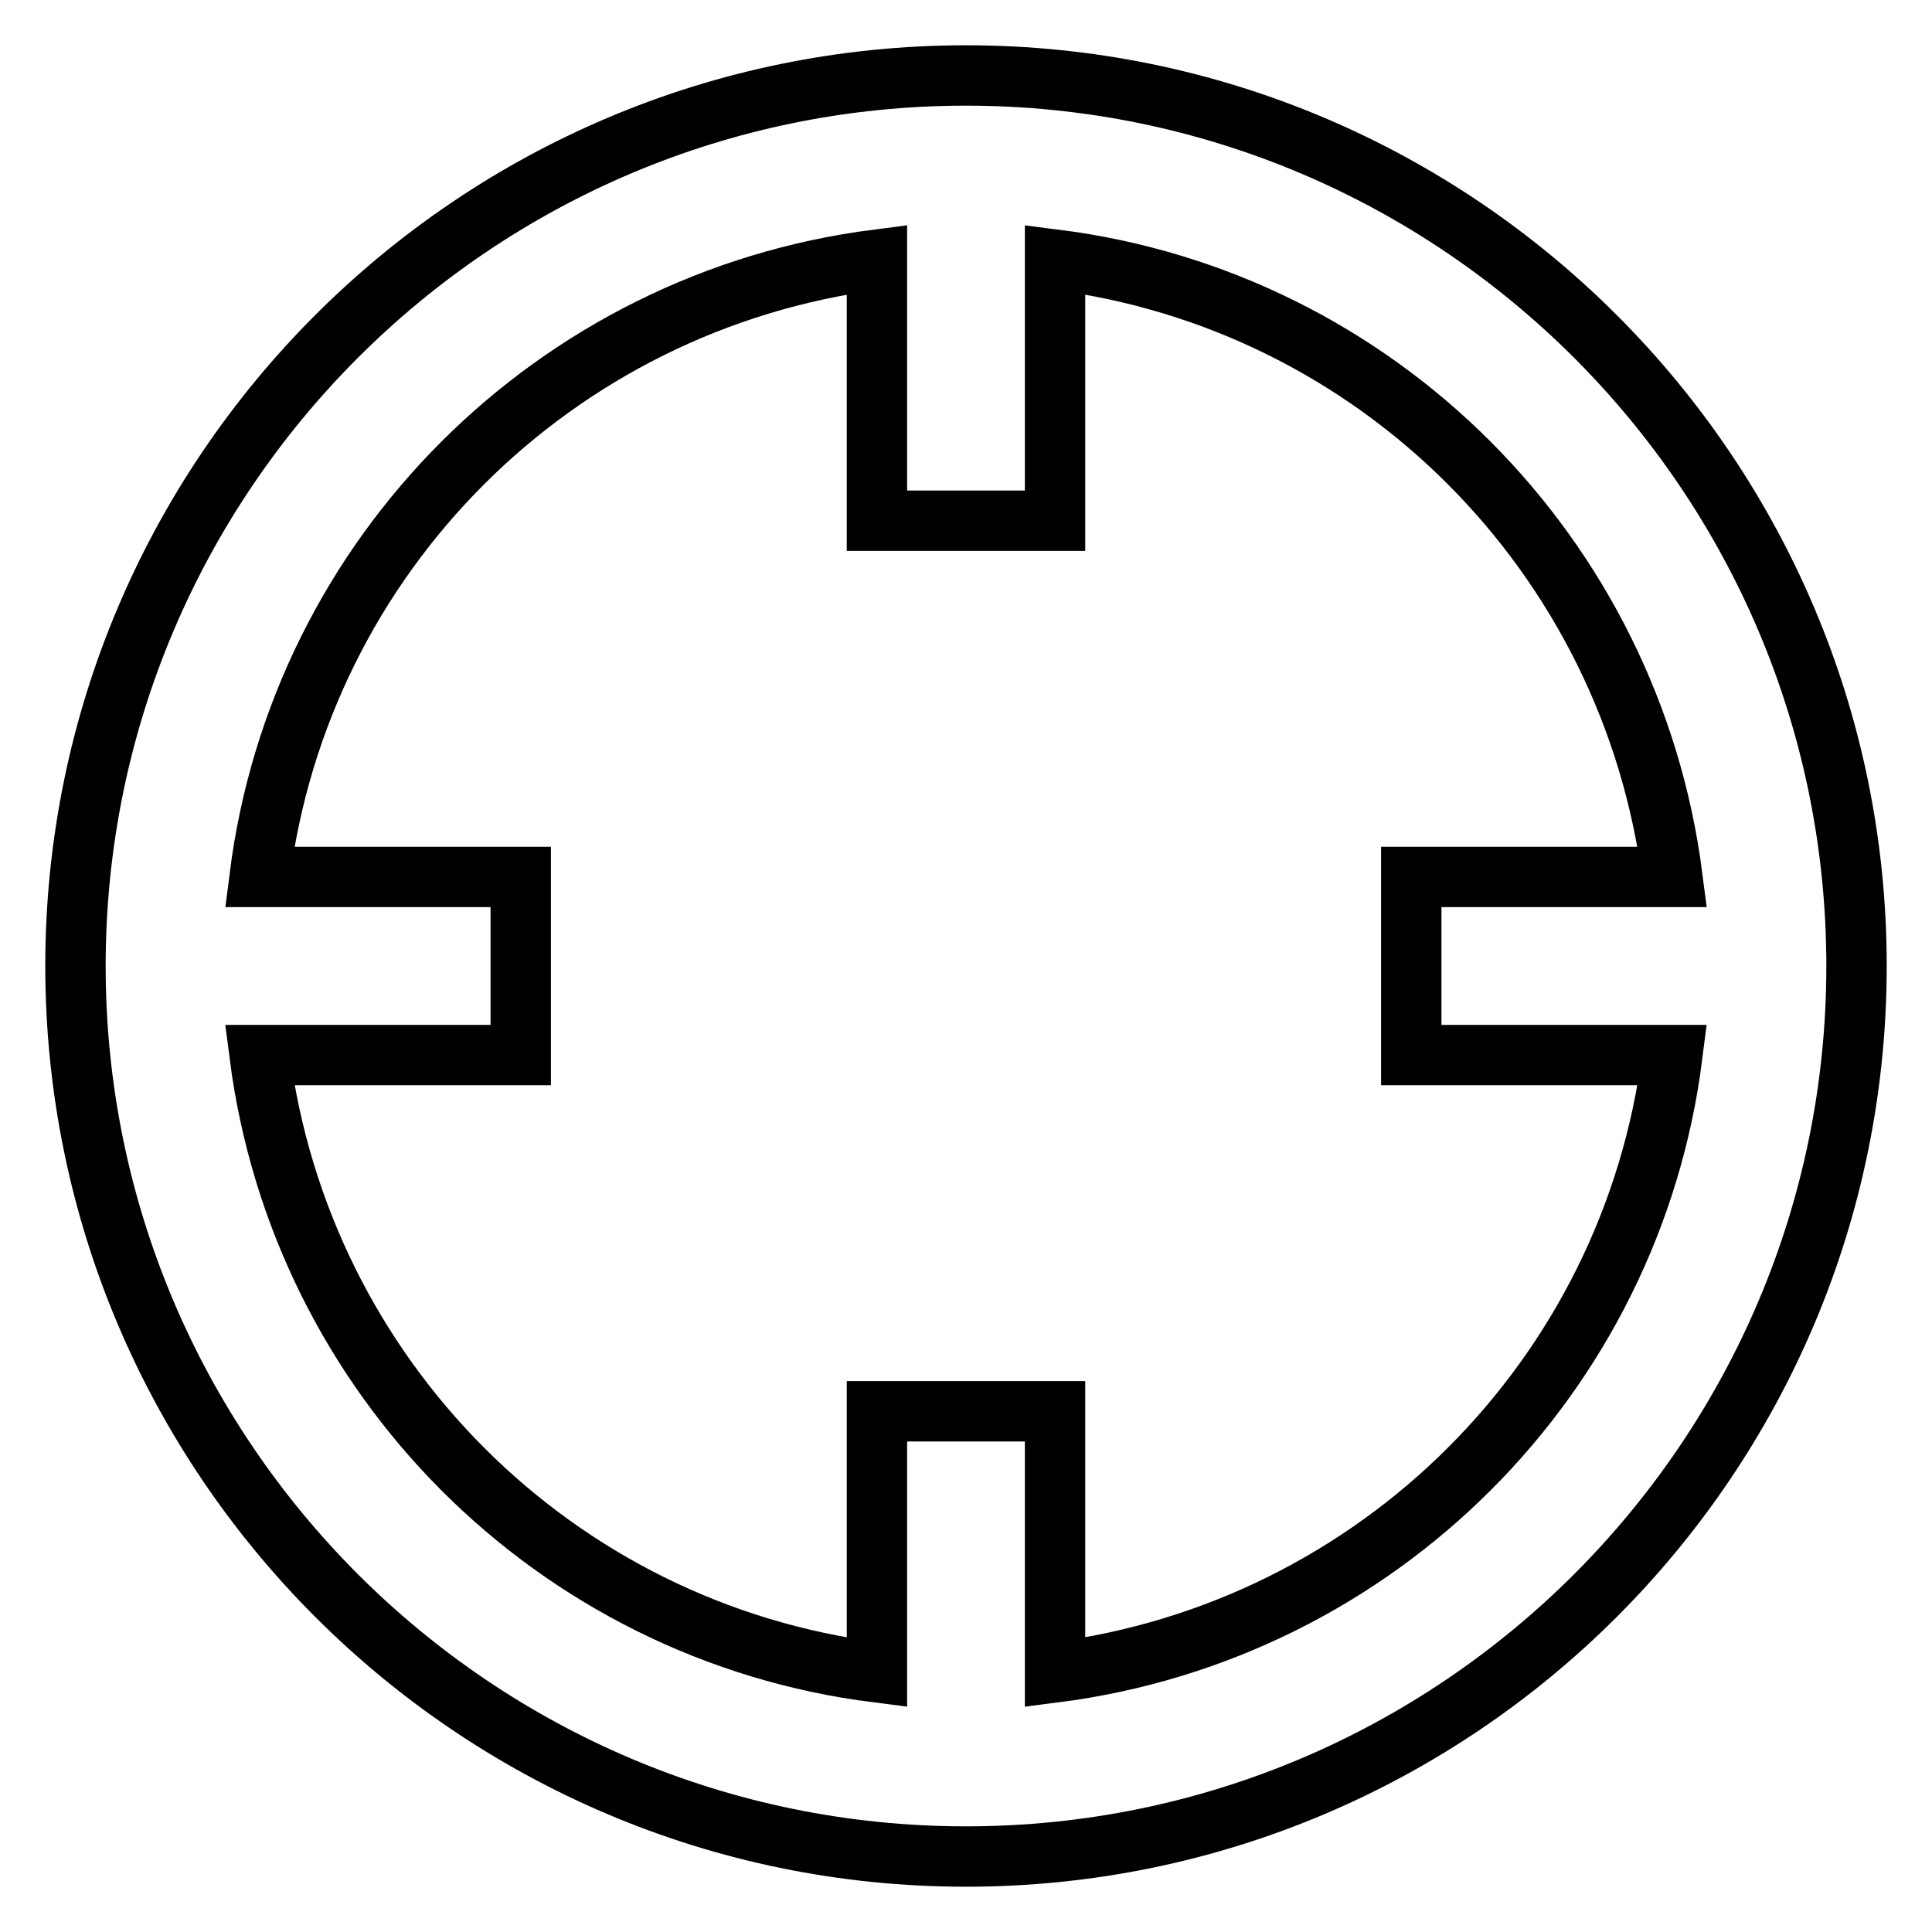
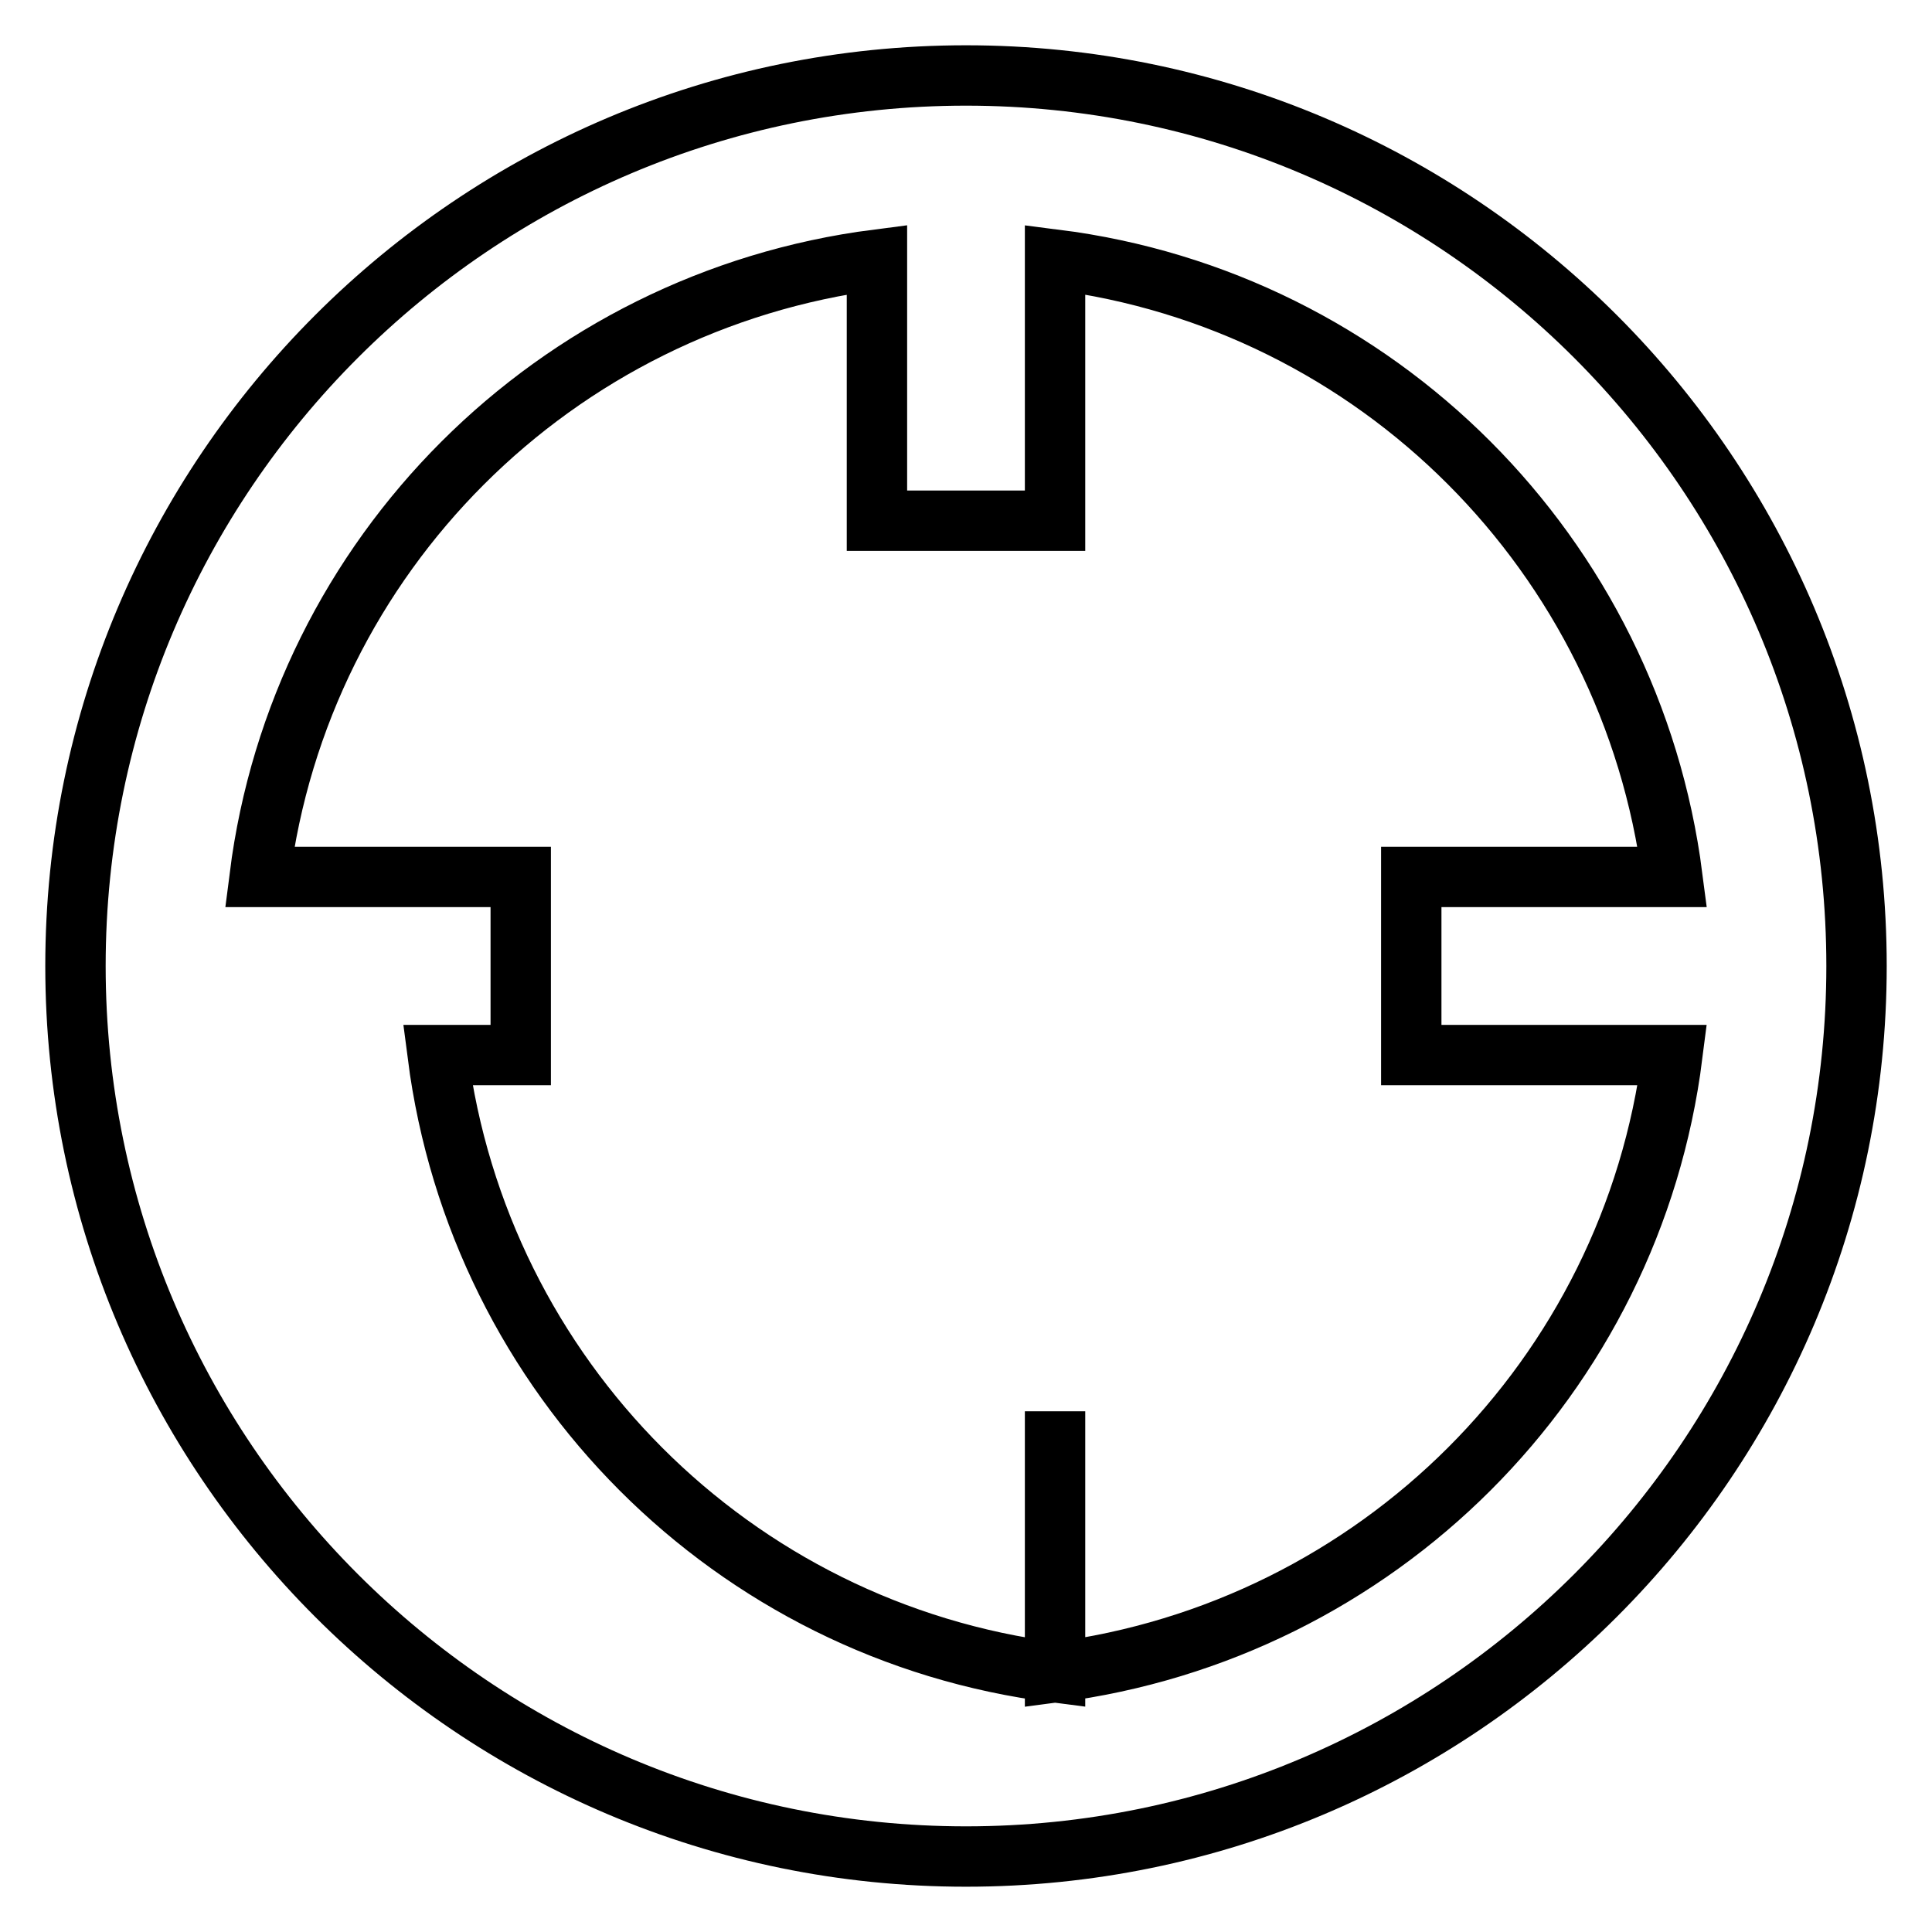
<svg xmlns="http://www.w3.org/2000/svg" version="1.1" x="0px" y="0px" viewBox="0 0 256 256" enable-background="new 0 0 256 256" xml:space="preserve">
  <g>
-     <path stroke-width="8" fill-opacity="0" stroke="#000000" d="M128,10C62.9,10,10,62.9,10,128c0,65.1,52.9,118,118,118c65.1,0,118-52.9,118-118C246,62.9,193.1,10,128,10 z M221.6,139.8c-5.4,42.7-39.1,76.3-81.8,81.8V187h-23.6v34.6c-42.7-5.4-76.3-39.1-81.8-81.8H69v-23.6H34.4 c5.4-42.7,39.1-76.3,81.8-81.8V69h23.6V34.4c42.7,5.4,76.3,39.1,81.8,81.8H187v23.6H221.6L221.6,139.8z" />
+     <path stroke-width="8" fill-opacity="0" stroke="#000000" d="M128,10C62.9,10,10,62.9,10,128c0,65.1,52.9,118,118,118c65.1,0,118-52.9,118-118C246,62.9,193.1,10,128,10 z M221.6,139.8c-5.4,42.7-39.1,76.3-81.8,81.8V187v34.6c-42.7-5.4-76.3-39.1-81.8-81.8H69v-23.6H34.4 c5.4-42.7,39.1-76.3,81.8-81.8V69h23.6V34.4c42.7,5.4,76.3,39.1,81.8,81.8H187v23.6H221.6L221.6,139.8z" />
  </g>
</svg>